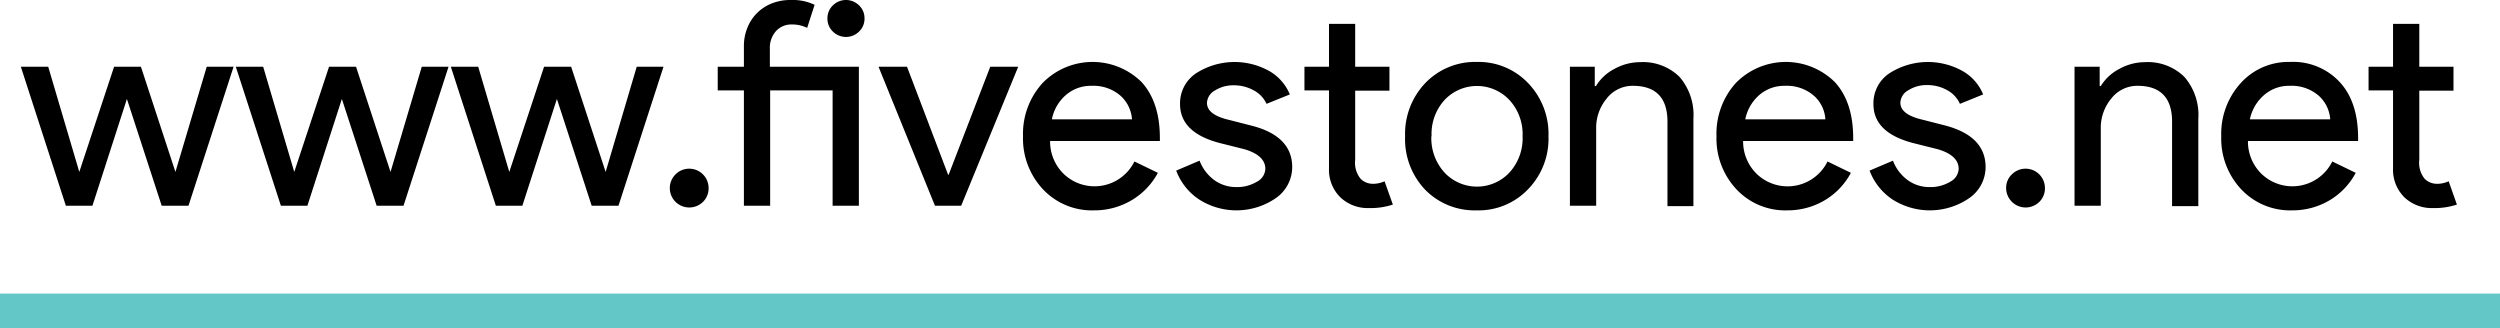
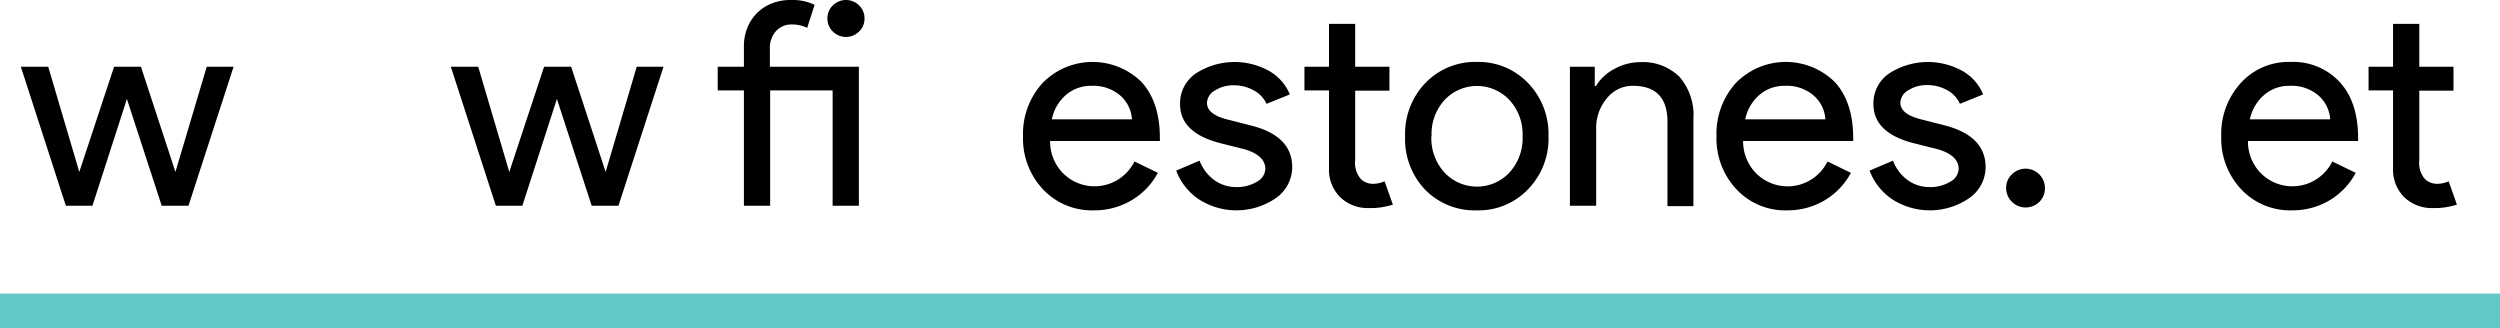
<svg xmlns="http://www.w3.org/2000/svg" id="Layer_1" data-name="Layer 1" width="337.04" height="44.28" viewBox="0 0 337.04 44.28">
  <defs>
    <style>
      .cls-1 {
        fill: #000;
      }

      .cls-2 {
        fill: #63c7c7;
      }
    </style>
  </defs>
  <g>
    <g>
      <path class="cls-1" d="M31.49,9,25.41,27.74H21.8l-4.69-14.4-4.65,14.4H8.88L2.81,9H6.5l4.19,14.18h0L15.38,9H19l4.65,14.18h0L27.87,9Z" />
-       <path class="cls-1" d="M60.47,9,54.4,27.74H50.78l-4.69-14.4-4.65,14.4H37.87L31.79,9h3.69l4.19,14.18h0L44.36,9H48l4.65,14.18h0L56.86,9Z" />
      <path class="cls-1" d="M89.45,9,83.38,27.74H79.77l-4.69-14.4-4.66,14.4H66.85L60.78,9h3.69l4.19,14.18h0L73.35,9H77l4.65,14.18h0L85.84,9Z" />
-       <path class="cls-1" d="M95.53,25.37a2.54,2.54,0,0,1-.75,1.84,2.64,2.64,0,0,1-3.71,0,2.61,2.61,0,0,1,0-3.7,2.61,2.61,0,0,1,4.46,1.86Z" />
      <path class="cls-1" d="M103.83,12.19V27.74h-3.54V12.19H96.76V9h3.53V6.25a6.48,6.48,0,0,1,.48-2.53,5.8,5.8,0,0,1,1.33-2,5.91,5.91,0,0,1,2-1.28A6.84,6.84,0,0,1,106.67,0a6.76,6.76,0,0,1,3.15.65l-1,3.11a4.5,4.5,0,0,0-2.07-.46,2.78,2.78,0,0,0-2.14.9,3.39,3.39,0,0,0-.82,2.39V9h12V27.74h-3.54V12.19Zm12.72-9.7a2.37,2.37,0,0,1-.73,1.76,2.51,2.51,0,0,1-3.54,0,2.41,2.41,0,0,1-.73-1.76,2.41,2.41,0,0,1,.73-1.76,2.51,2.51,0,0,1,3.54,0A2.37,2.37,0,0,1,116.55,2.49Z" />
-       <path class="cls-1" d="M129.58,27.74h-3.53L118.44,9h3.84l5.54,14.56h.07L133.5,9h3.77Z" />
      <path class="cls-1" d="M147.46,28.36a9.05,9.05,0,0,1-6.85-2.84,10,10,0,0,1-2.69-7.16,10.16,10.16,0,0,1,2.62-7.15,9.41,9.41,0,0,1,13.36-.15q2.47,2.7,2.47,7.56l0,.39h-14.8a6.08,6.08,0,0,0,1.84,4.44,6,6,0,0,0,9.53-1.68l3.16,1.53A9.48,9.48,0,0,1,152.55,27,9.8,9.8,0,0,1,147.46,28.36Zm-5.65-12.27h10.8a4.68,4.68,0,0,0-1.6-3.23,5.58,5.58,0,0,0-3.86-1.29,5.13,5.13,0,0,0-3.44,1.23A5.8,5.8,0,0,0,141.81,16.09Z" />
      <path class="cls-1" d="M174.21,22.53a5.09,5.09,0,0,1-2.15,4.14,9.37,9.37,0,0,1-10.42.21A8.05,8.05,0,0,1,158.57,23l3.15-1.34a5.84,5.84,0,0,0,2,2.63,5,5,0,0,0,2.91.93,5.16,5.16,0,0,0,2.82-.72,2.07,2.07,0,0,0,1.14-1.73c0-1.2-.93-2.08-2.77-2.64l-3.23-.81c-3.66-.92-5.5-2.68-5.5-5.28a4.86,4.86,0,0,1,2.1-4.12,9.6,9.6,0,0,1,9.88-.37,6.47,6.47,0,0,1,2.82,3.18L170.75,14A3.89,3.89,0,0,0,169,12.17a5.47,5.47,0,0,0-2.71-.67,4.56,4.56,0,0,0-2.48.69,2,2,0,0,0-1.09,1.68c0,1.08,1,1.84,3,2.3l2.85.73Q174.21,18.28,174.21,22.53Z" />
      <path class="cls-1" d="M184.55,28.05a5.35,5.35,0,0,1-3.82-1.42,5.19,5.19,0,0,1-1.56-3.94V12.19h-3.31V9h3.31V3.22h3.53V9h4.62v3.22H182.7v9.35a3.38,3.38,0,0,0,.74,2.54,2.34,2.34,0,0,0,1.65.67,3.68,3.68,0,0,0,.82-.09,4.12,4.12,0,0,0,.75-.25l1.12,3.14A9.57,9.57,0,0,1,184.55,28.05Z" />
      <path class="cls-1" d="M189.43,18.36a9.92,9.92,0,0,1,2.73-7.17,9.32,9.32,0,0,1,7-2.84A9.21,9.21,0,0,1,206,11.19a9.86,9.86,0,0,1,2.76,7.17A9.76,9.76,0,0,1,206,25.52a9.21,9.21,0,0,1-6.92,2.84,9.32,9.32,0,0,1-7-2.84A9.91,9.91,0,0,1,189.43,18.36Zm3.54,0a6.86,6.86,0,0,0,1.77,4.9,6,6,0,0,0,8.76,0,6.86,6.86,0,0,0,1.77-4.9,6.8,6.8,0,0,0-1.77-4.87,6,6,0,0,0-8.76,0A6.8,6.8,0,0,0,193,18.36Z" />
      <path class="cls-1" d="M211.65,9H215v2.6h.16a6.28,6.28,0,0,1,2.47-2.3,7.19,7.19,0,0,1,3.48-.92,7,7,0,0,1,5.33,2,7.85,7.85,0,0,1,1.86,5.61v11.8H224.8V16.17c-.08-3.06-1.63-4.6-4.66-4.6a4.41,4.41,0,0,0-3.53,1.71,6.16,6.16,0,0,0-1.42,4.08V27.74h-3.54Z" />
      <path class="cls-1" d="M240.94,28.36a9,9,0,0,1-6.84-2.84,10,10,0,0,1-2.69-7.16A10.19,10.19,0,0,1,234,11.21a9.41,9.41,0,0,1,13.36-.15q2.48,2.7,2.48,7.56l0,.39H235a6.11,6.11,0,0,0,1.84,4.44,6,6,0,0,0,9.54-1.68l3.15,1.53A9.48,9.48,0,0,1,246,27,9.8,9.8,0,0,1,240.94,28.36Zm-5.65-12.27h10.8a4.61,4.61,0,0,0-1.6-3.23,5.56,5.56,0,0,0-3.86-1.29,5.13,5.13,0,0,0-3.44,1.23A5.86,5.86,0,0,0,235.29,16.09Z" />
      <path class="cls-1" d="M267.69,22.53a5.09,5.09,0,0,1-2.15,4.14,9.37,9.37,0,0,1-10.42.21A8.11,8.11,0,0,1,252.05,23l3.15-1.34a5.79,5.79,0,0,0,2,2.63,4.93,4.93,0,0,0,2.9.93,5.14,5.14,0,0,0,2.82-.72,2.07,2.07,0,0,0,1.14-1.73c0-1.2-.92-2.08-2.77-2.64l-3.23-.81q-5.49-1.38-5.49-5.28a4.85,4.85,0,0,1,2.09-4.12,9.6,9.6,0,0,1,9.88-.37,6.42,6.42,0,0,1,2.82,3.18L264.23,14a3.89,3.89,0,0,0-1.75-1.86,5.45,5.45,0,0,0-2.71-.67,4.56,4.56,0,0,0-2.48.69,2,2,0,0,0-1.09,1.68c0,1.08,1,1.84,3,2.3l2.85.73Q267.69,18.28,267.69,22.53Z" />
      <path class="cls-1" d="M275.69,25.37a2.54,2.54,0,0,1-.75,1.84,2.63,2.63,0,0,1-4.48-1.84,2.47,2.47,0,0,1,.77-1.86,2.61,2.61,0,0,1,4.46,1.86Z" />
-       <path class="cls-1" d="M279.68,9h3.39v2.6h.15a6.38,6.38,0,0,1,2.48-2.3,7.16,7.16,0,0,1,3.48-.92,7,7,0,0,1,5.32,2,7.81,7.81,0,0,1,1.87,5.61v11.8h-3.54V16.17c-.08-3.06-1.63-4.6-4.65-4.6a4.43,4.43,0,0,0-3.54,1.71,6.16,6.16,0,0,0-1.42,4.08V27.74h-3.54Z" />
      <path class="cls-1" d="M309,28.36a9.05,9.05,0,0,1-6.85-2.84,10,10,0,0,1-2.69-7.16,10.16,10.16,0,0,1,2.62-7.15,8.67,8.67,0,0,1,6.68-2.86,8.57,8.57,0,0,1,6.67,2.71c1.66,1.8,2.48,4.32,2.48,7.56l0,.39H303.06a6.08,6.08,0,0,0,1.84,4.44,6,6,0,0,0,9.53-1.68l3.16,1.53A9.48,9.48,0,0,1,314.07,27,9.8,9.8,0,0,1,309,28.36Zm-5.66-12.27h10.81a4.68,4.68,0,0,0-1.6-3.23,5.58,5.58,0,0,0-3.86-1.29,5.11,5.11,0,0,0-3.44,1.23A5.87,5.87,0,0,0,303.32,16.09Z" />
      <path class="cls-1" d="M328,28.05a5.35,5.35,0,0,1-3.82-1.42,5.23,5.23,0,0,1-1.56-3.94V12.19h-3.3V9h3.3V3.22h3.54V9h4.61v3.22h-4.61v9.35a3.38,3.38,0,0,0,.73,2.54,2.36,2.36,0,0,0,1.65.67,3.84,3.84,0,0,0,.83-.09,4.12,4.12,0,0,0,.75-.25l1.11,3.14A9.57,9.57,0,0,1,328,28.05Z" />
    </g>
    <rect class="cls-2" y="39.58" width="337.04" height="4.7" />
  </g>
</svg>